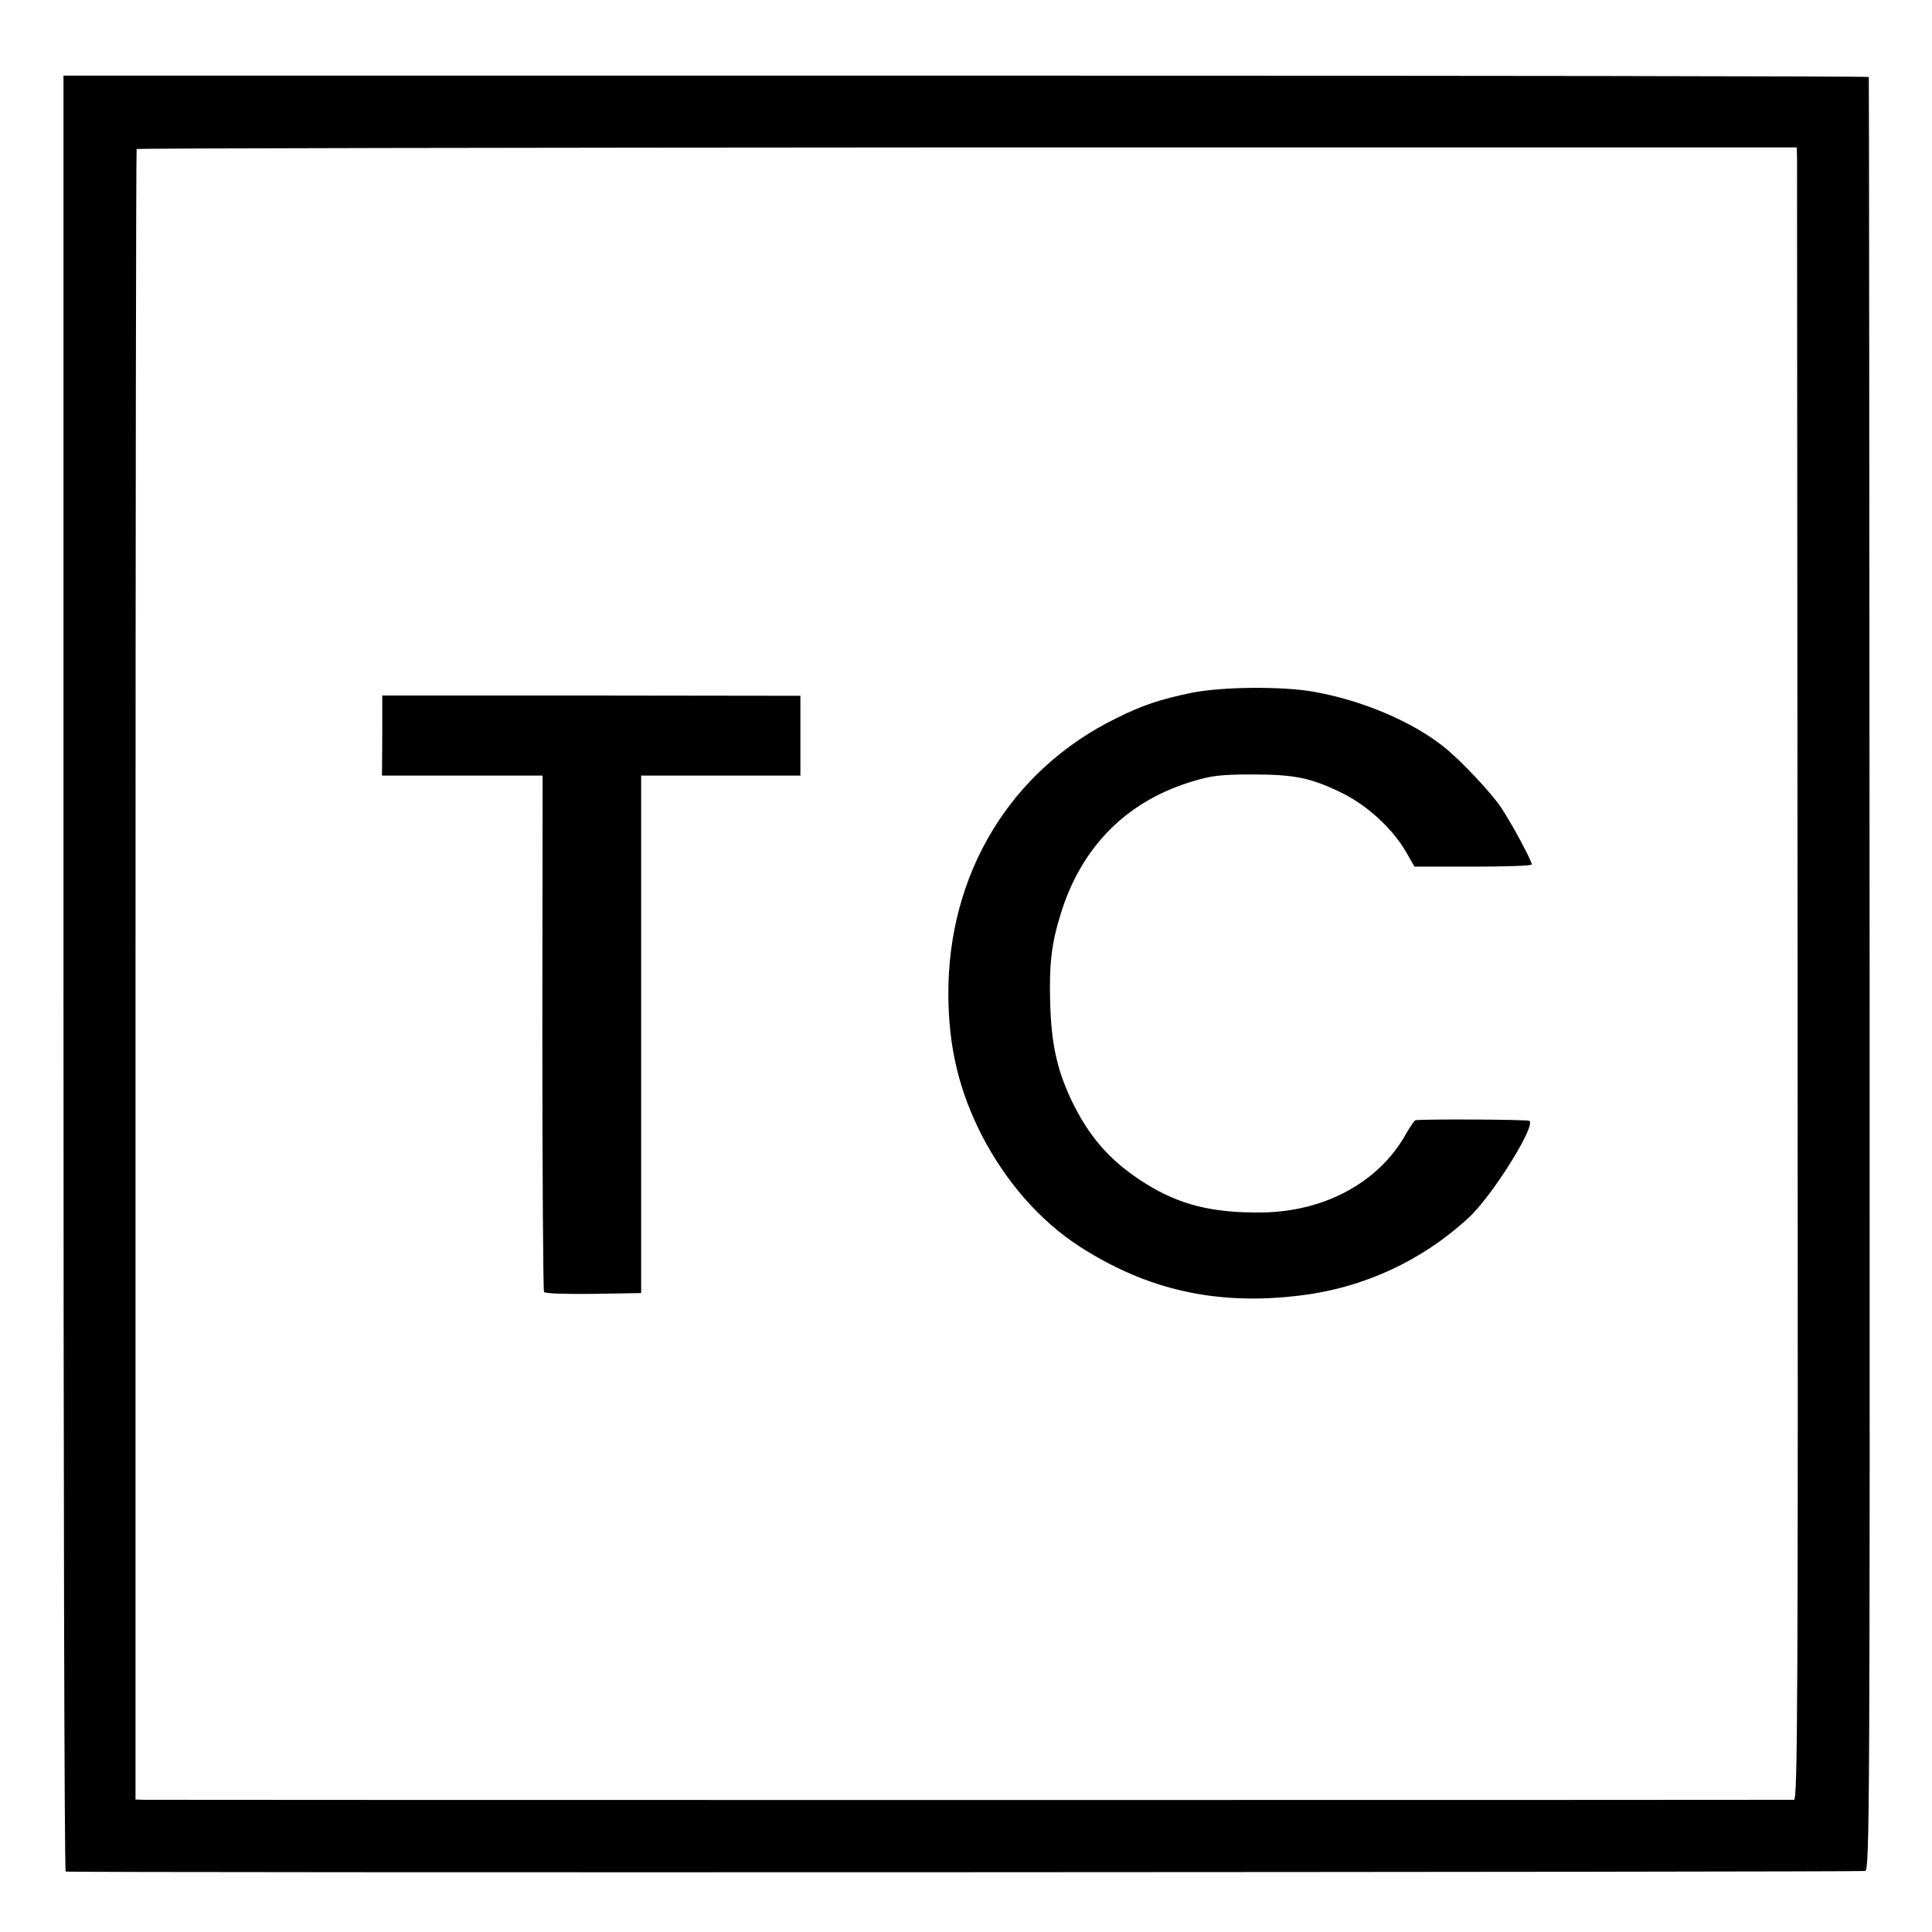
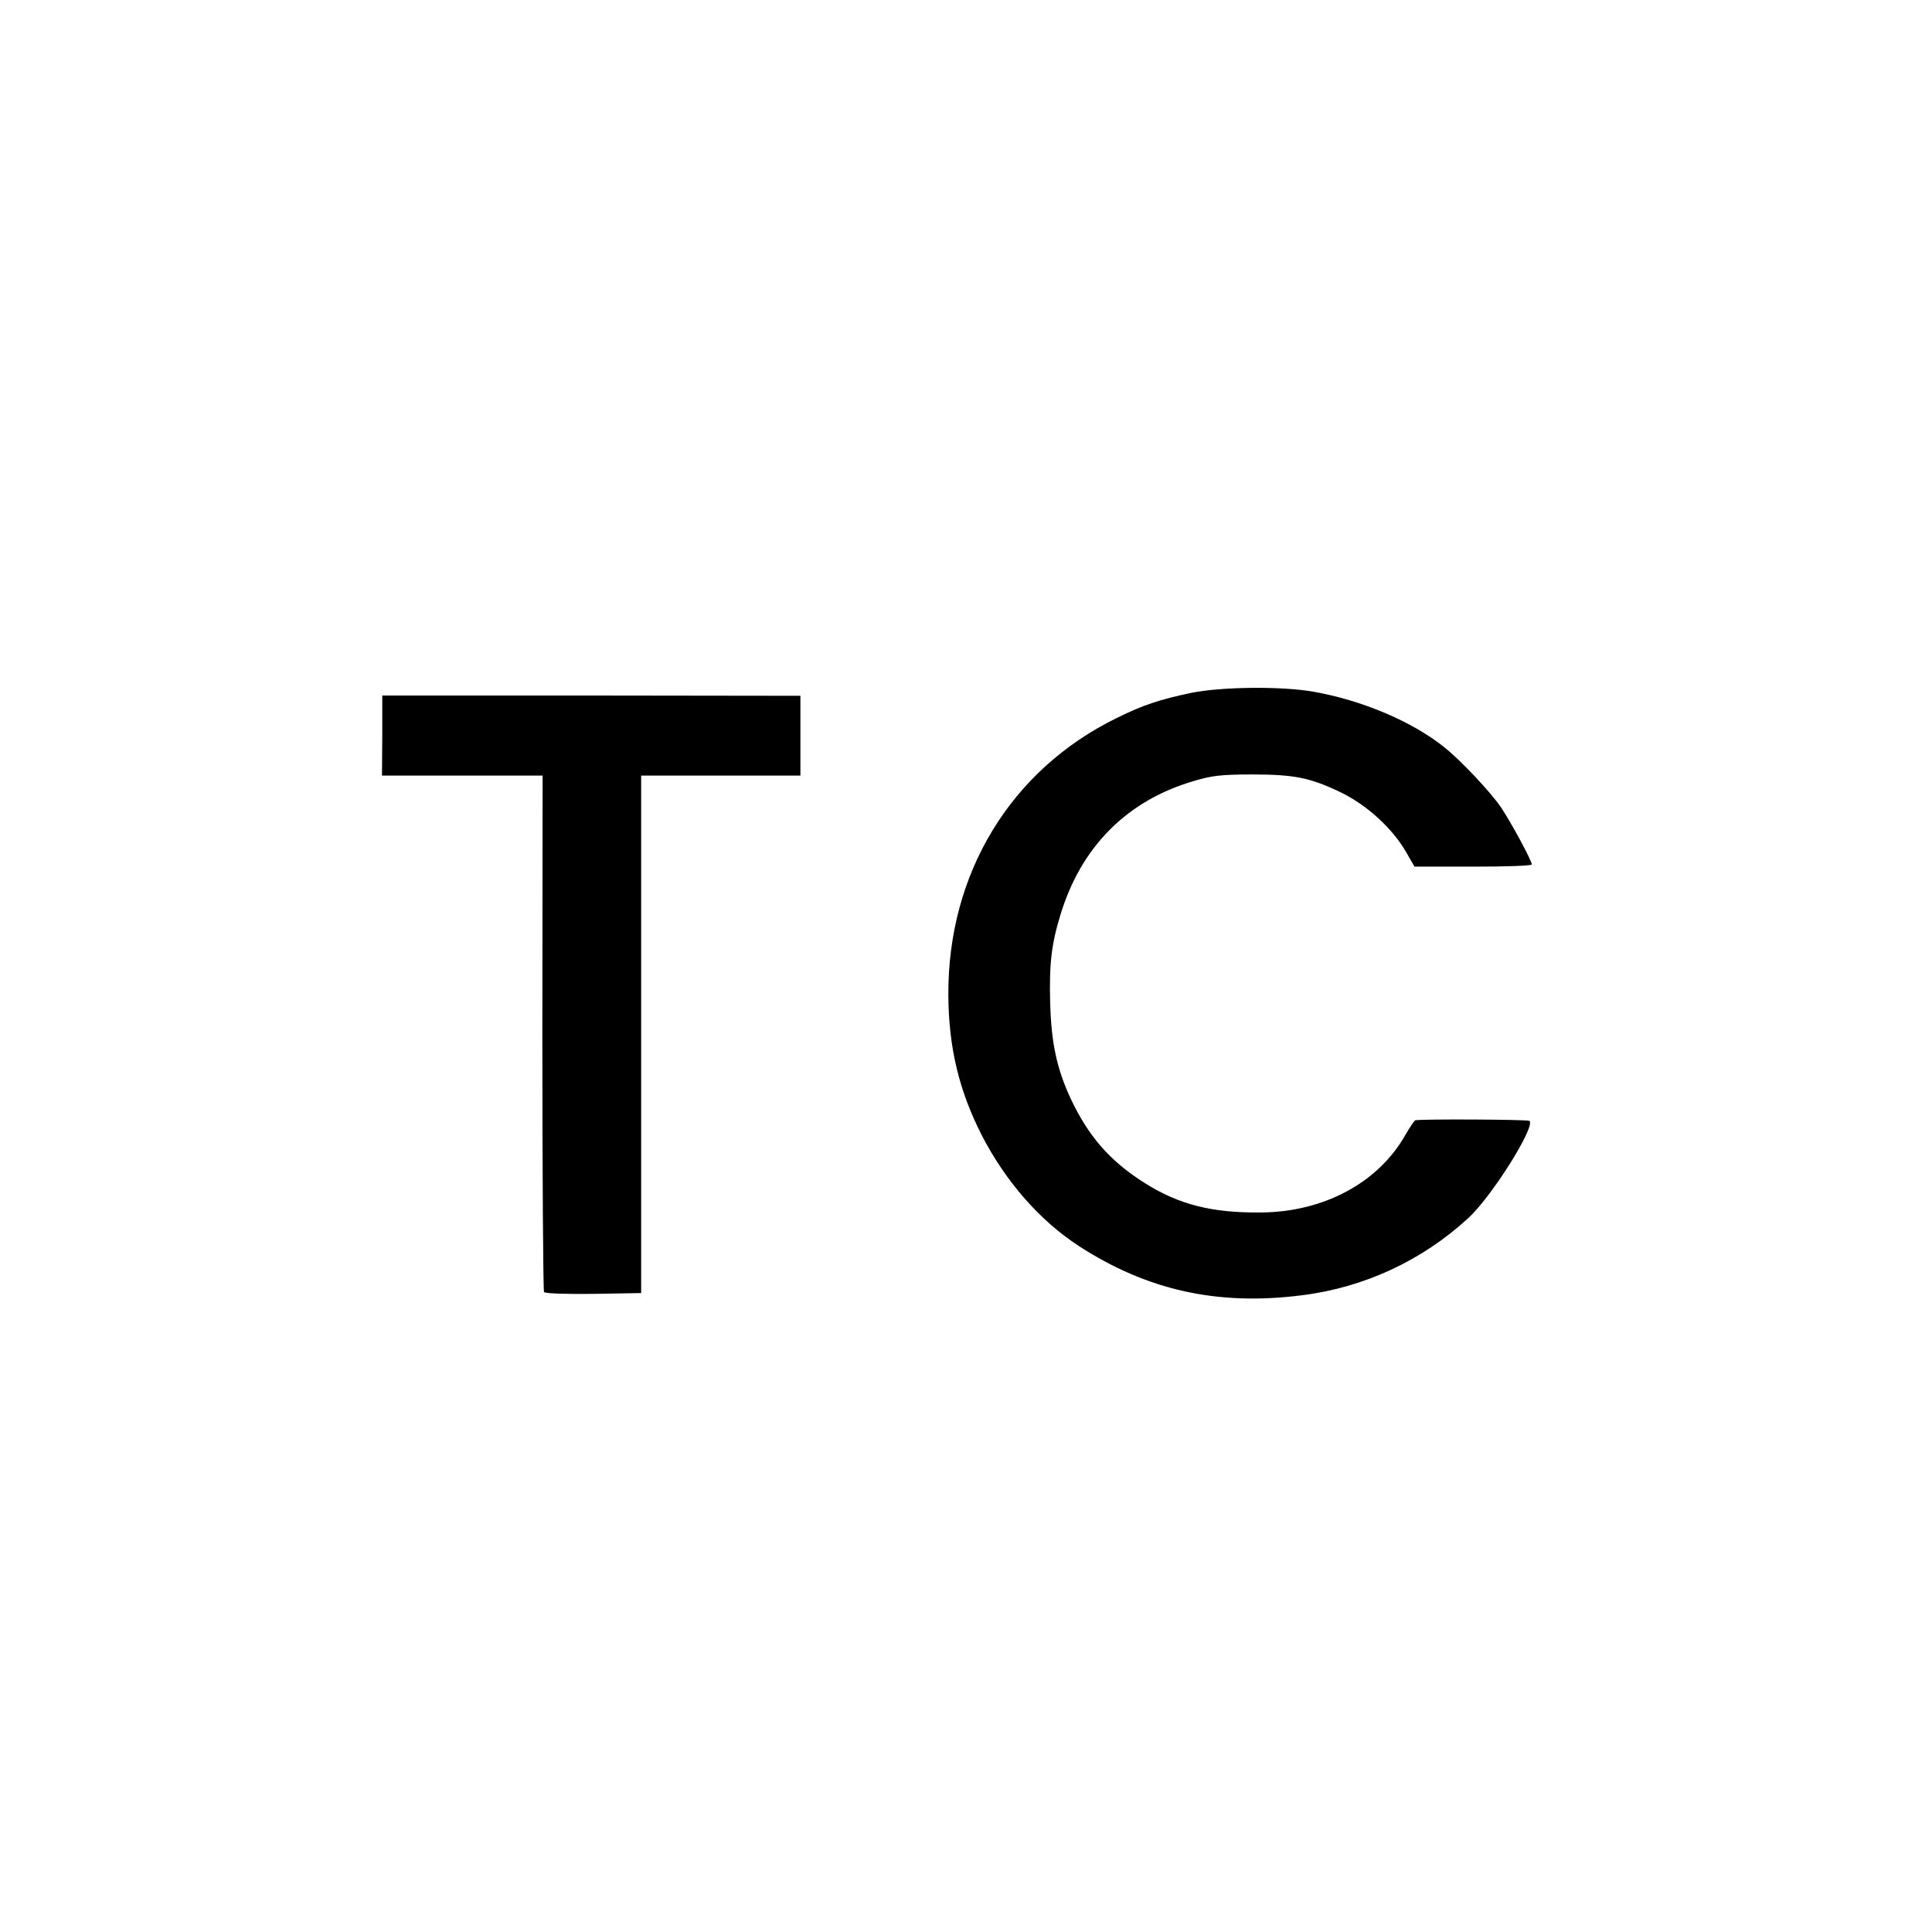
<svg xmlns="http://www.w3.org/2000/svg" version="1.0" width="700pt" height="700pt" viewBox="0 0 700 700" preserveAspectRatio="xMidYMid meet">
  <g transform="translate(0,700) scale(0.1,-0.1)" fill="#000000" stroke="none">
-     <path d="M230 3473 c0 -1789 3 -3253 8 -3254 36 -5 6507 -2 6520 2 16 6 17 212 16 3250 -1 1784 -2 3246 -3 3250 0 3 -1472 5 -3271 5 l-3270 0 0 -3253z m6281 2957 c0 -19 1 -1366 2 -2993 2 -2622 0 -2957 -13 -2958 -20 -1 -5936 -1 -5977 0 l-32 1 0 2987 c0 1643 2 2989 4 2993 2 3 1356 5 3009 6 l3006 0 1 -36z" />
    <path d="M4318 4490 c-115 -24 -176 -44 -273 -92 -383 -188 -611 -562 -609 -1003 1 -190 39 -348 122 -510 86 -166 209 -307 350 -399 248 -161 504 -218 809 -179 225 28 434 125 601 278 86 77 249 338 223 354 -7 5 -389 7 -413 2 -3 0 -20 -25 -36 -53 -98 -173 -295 -279 -522 -281 -178 -2 -298 28 -423 107 -125 79 -203 168 -268 306 -50 108 -70 201 -74 345 -4 144 5 216 37 320 75 248 243 416 486 486 62 19 102 23 207 23 156 0 213 -12 323 -65 95 -46 187 -130 237 -217 l30 -52 213 0 c116 0 212 3 212 8 -1 15 -72 147 -111 206 -38 56 -148 173 -209 221 -116 92 -296 168 -472 199 -115 20 -330 18 -440 -4z" />
-     <path d="M1385 4335 l-1 -145 291 0 291 0 -1 -931 c0 -512 3 -935 6 -940 3 -6 80 -8 179 -7 l173 3 0 938 0 937 288 0 289 0 0 145 0 144 -757 1 -758 0 0 -145z" />
+     <path d="M1385 4335 l-1 -145 291 0 291 0 -1 -931 c0 -512 3 -935 6 -940 3 -6 80 -8 179 -7 l173 3 0 938 0 937 288 0 289 0 0 145 0 144 -757 1 -758 0 0 -145" />
  </g>
</svg>